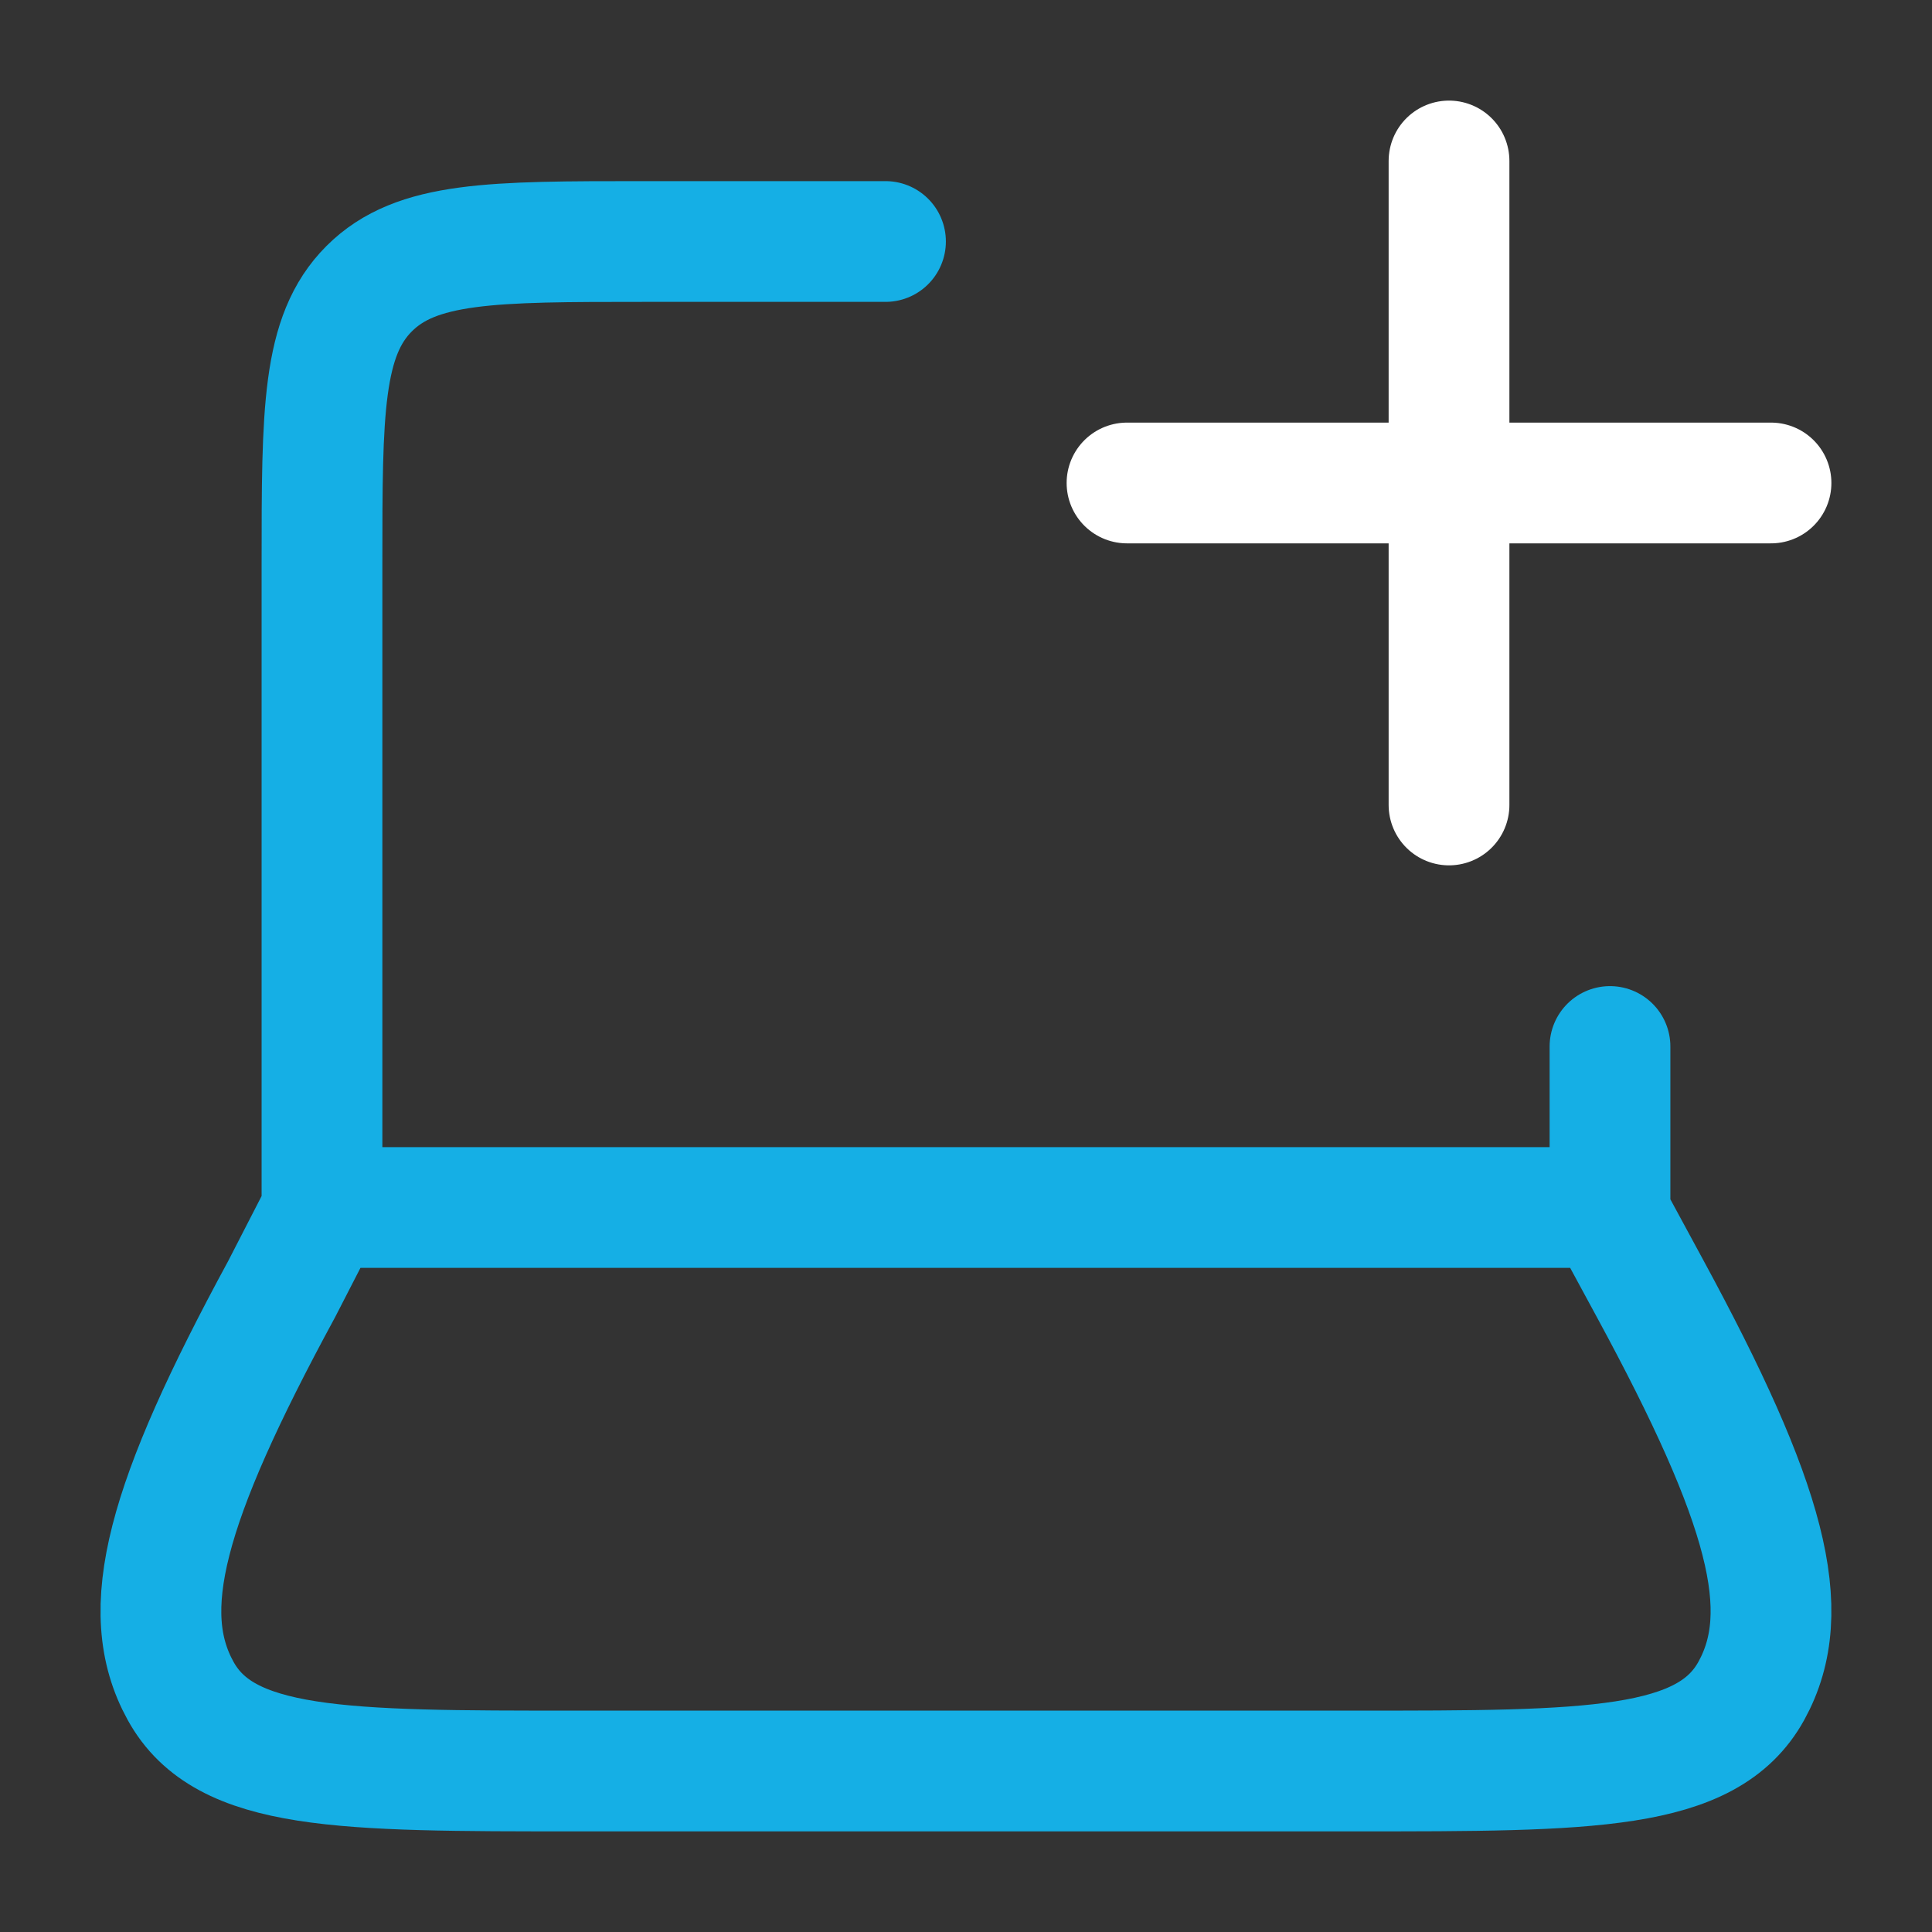
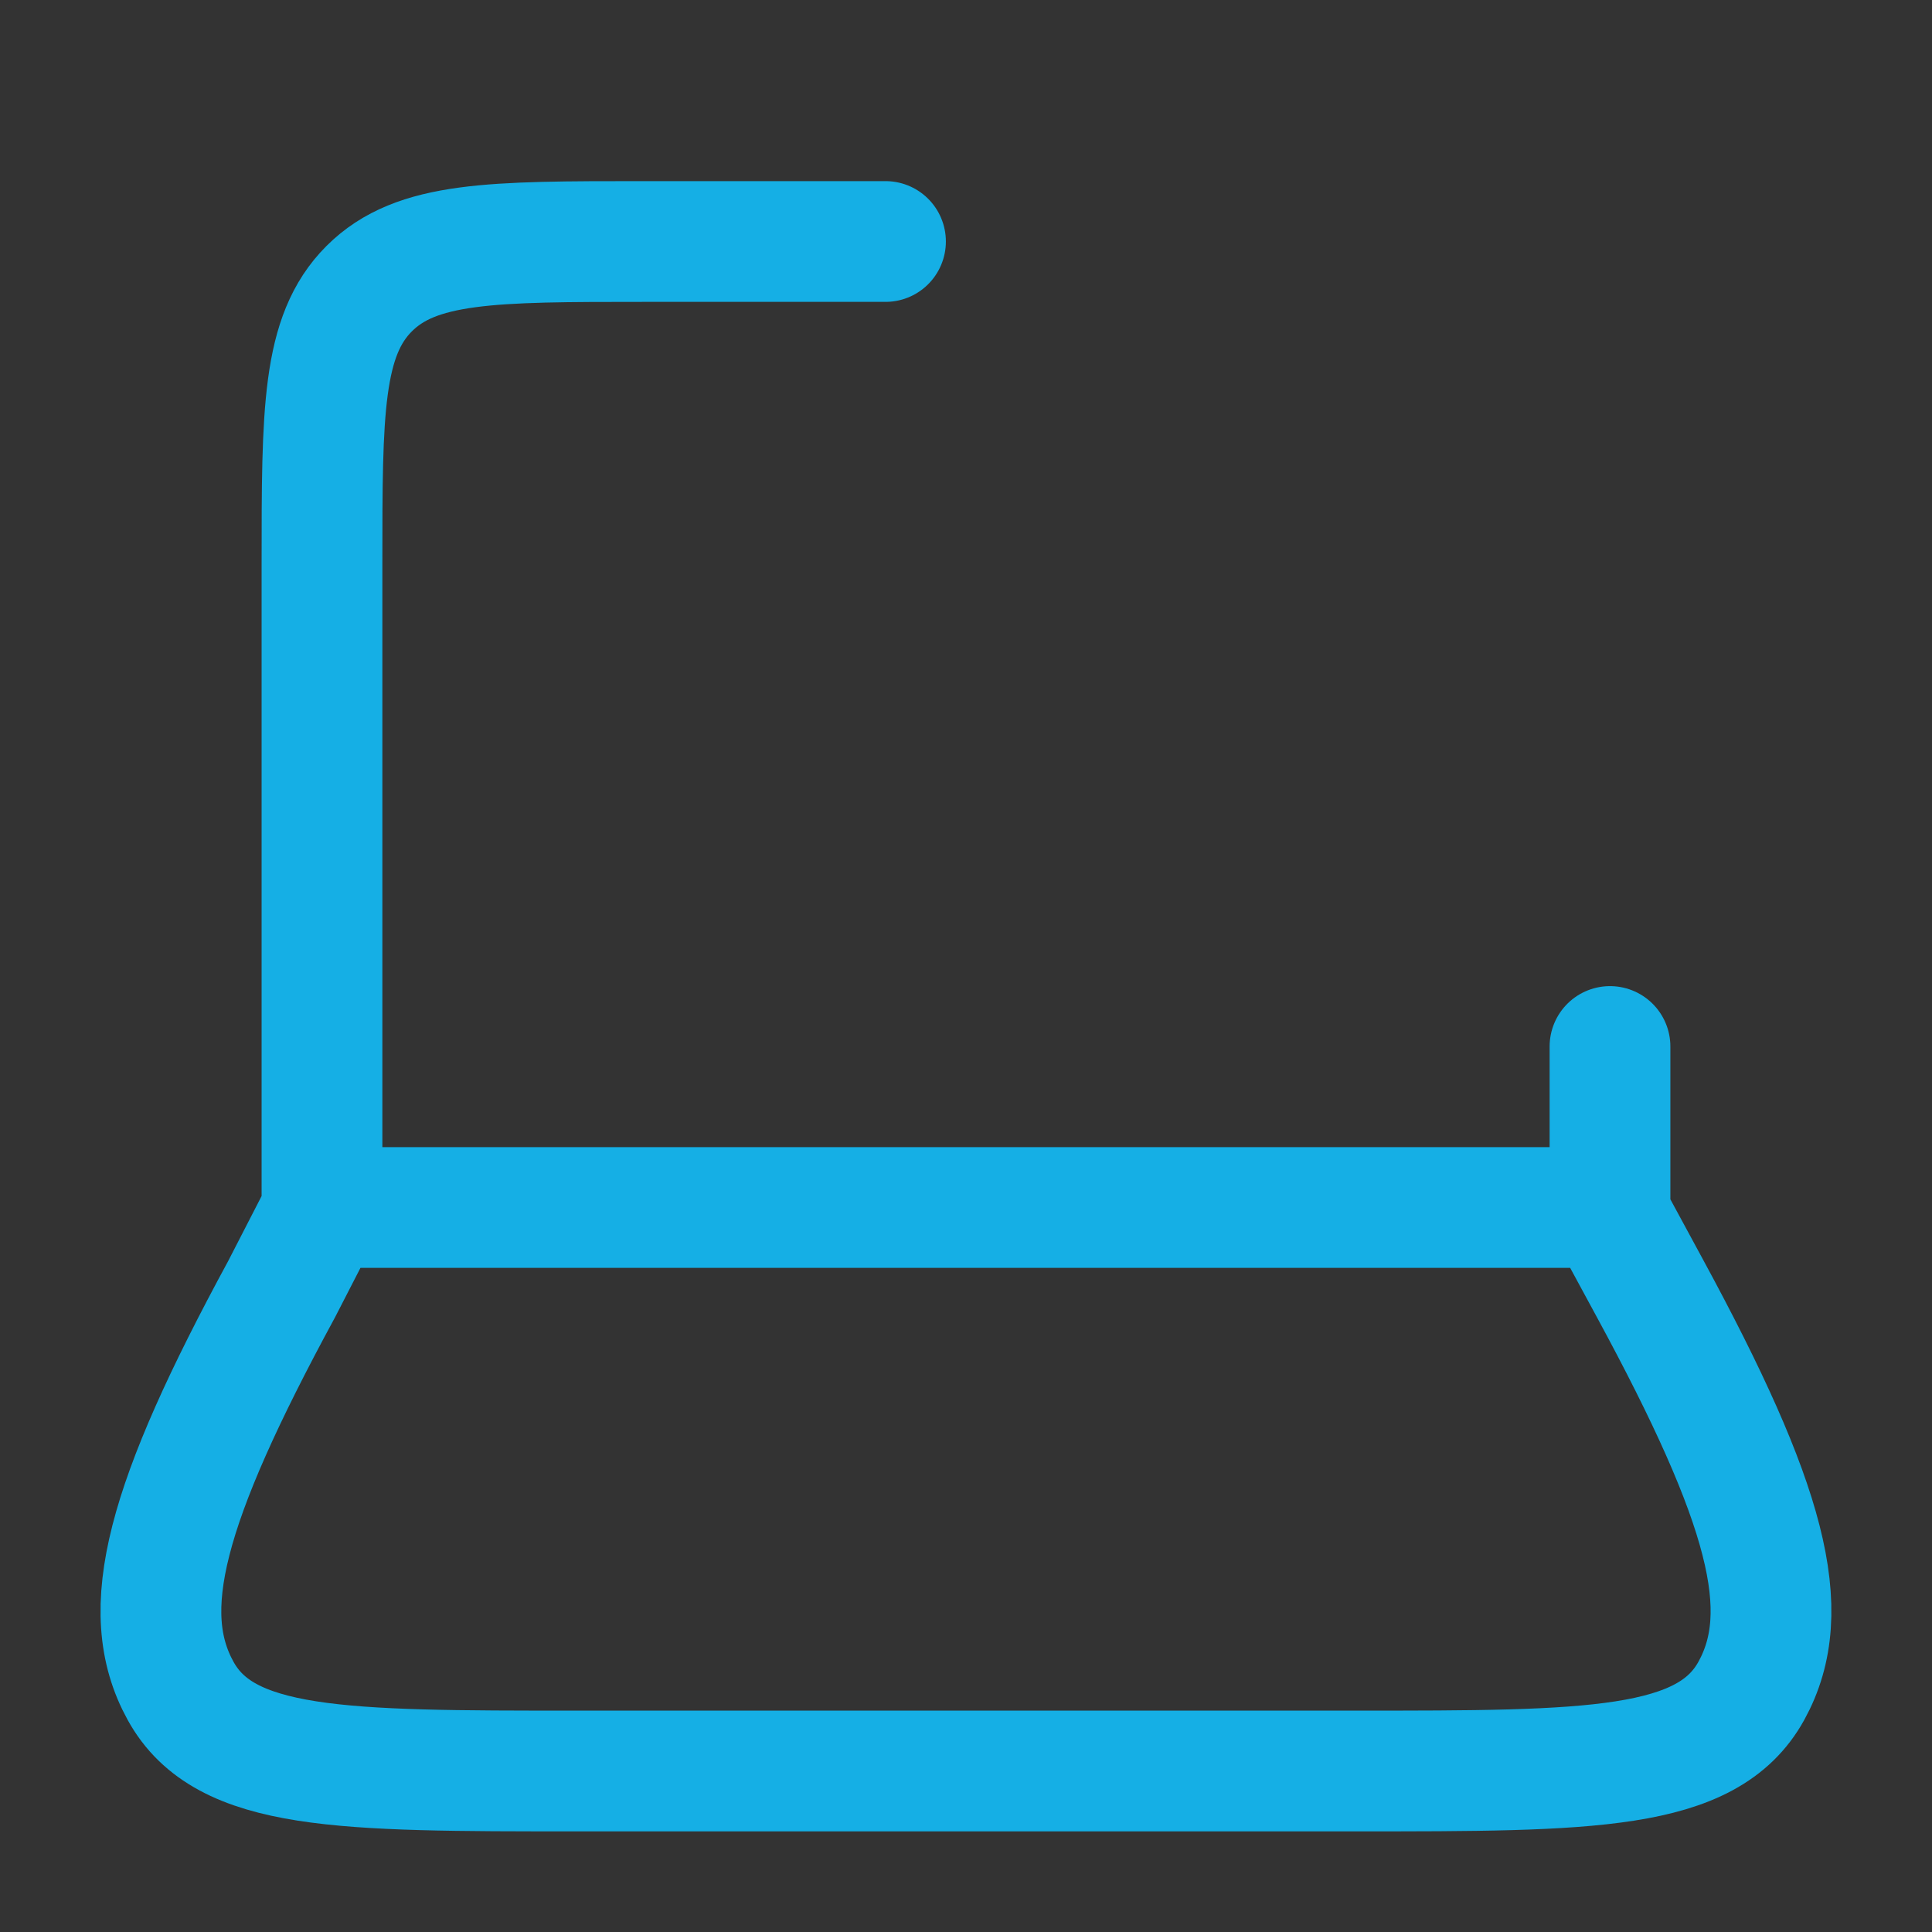
<svg xmlns="http://www.w3.org/2000/svg" width="115" height="115" viewBox="0 0 115 115" fill="none">
  <rect x="0" y="0" width="115" height="115" fill="#333333" stroke="none" />
  <path d="M95.833 71.875V62.292M19.166 71.875V33.542C19.166 24.505 19.166 19.991 21.974 17.183C24.782 14.375 29.296 14.375 38.333 14.375H52.708M16.761 76.739L19.262 71.875H95.603L98.239 76.739C105.153 89.494 106.878 95.872 104.247 100.644C101.617 105.417 94.654 105.417 80.72 105.417H34.279C20.34 105.417 13.373 105.417 10.748 100.644C8.117 95.872 9.842 89.494 16.761 76.739Z" stroke="#15AFE5" stroke-width="7.188" stroke-linecap="round" stroke-linejoin="round" />
-   <path d="M67.084 28.749H86.251M86.251 28.749H105.417M86.251 28.749V9.582M86.251 28.749V47.915" stroke="white" stroke-width="7.188" stroke-linecap="round" stroke-linejoin="round" />
</svg>